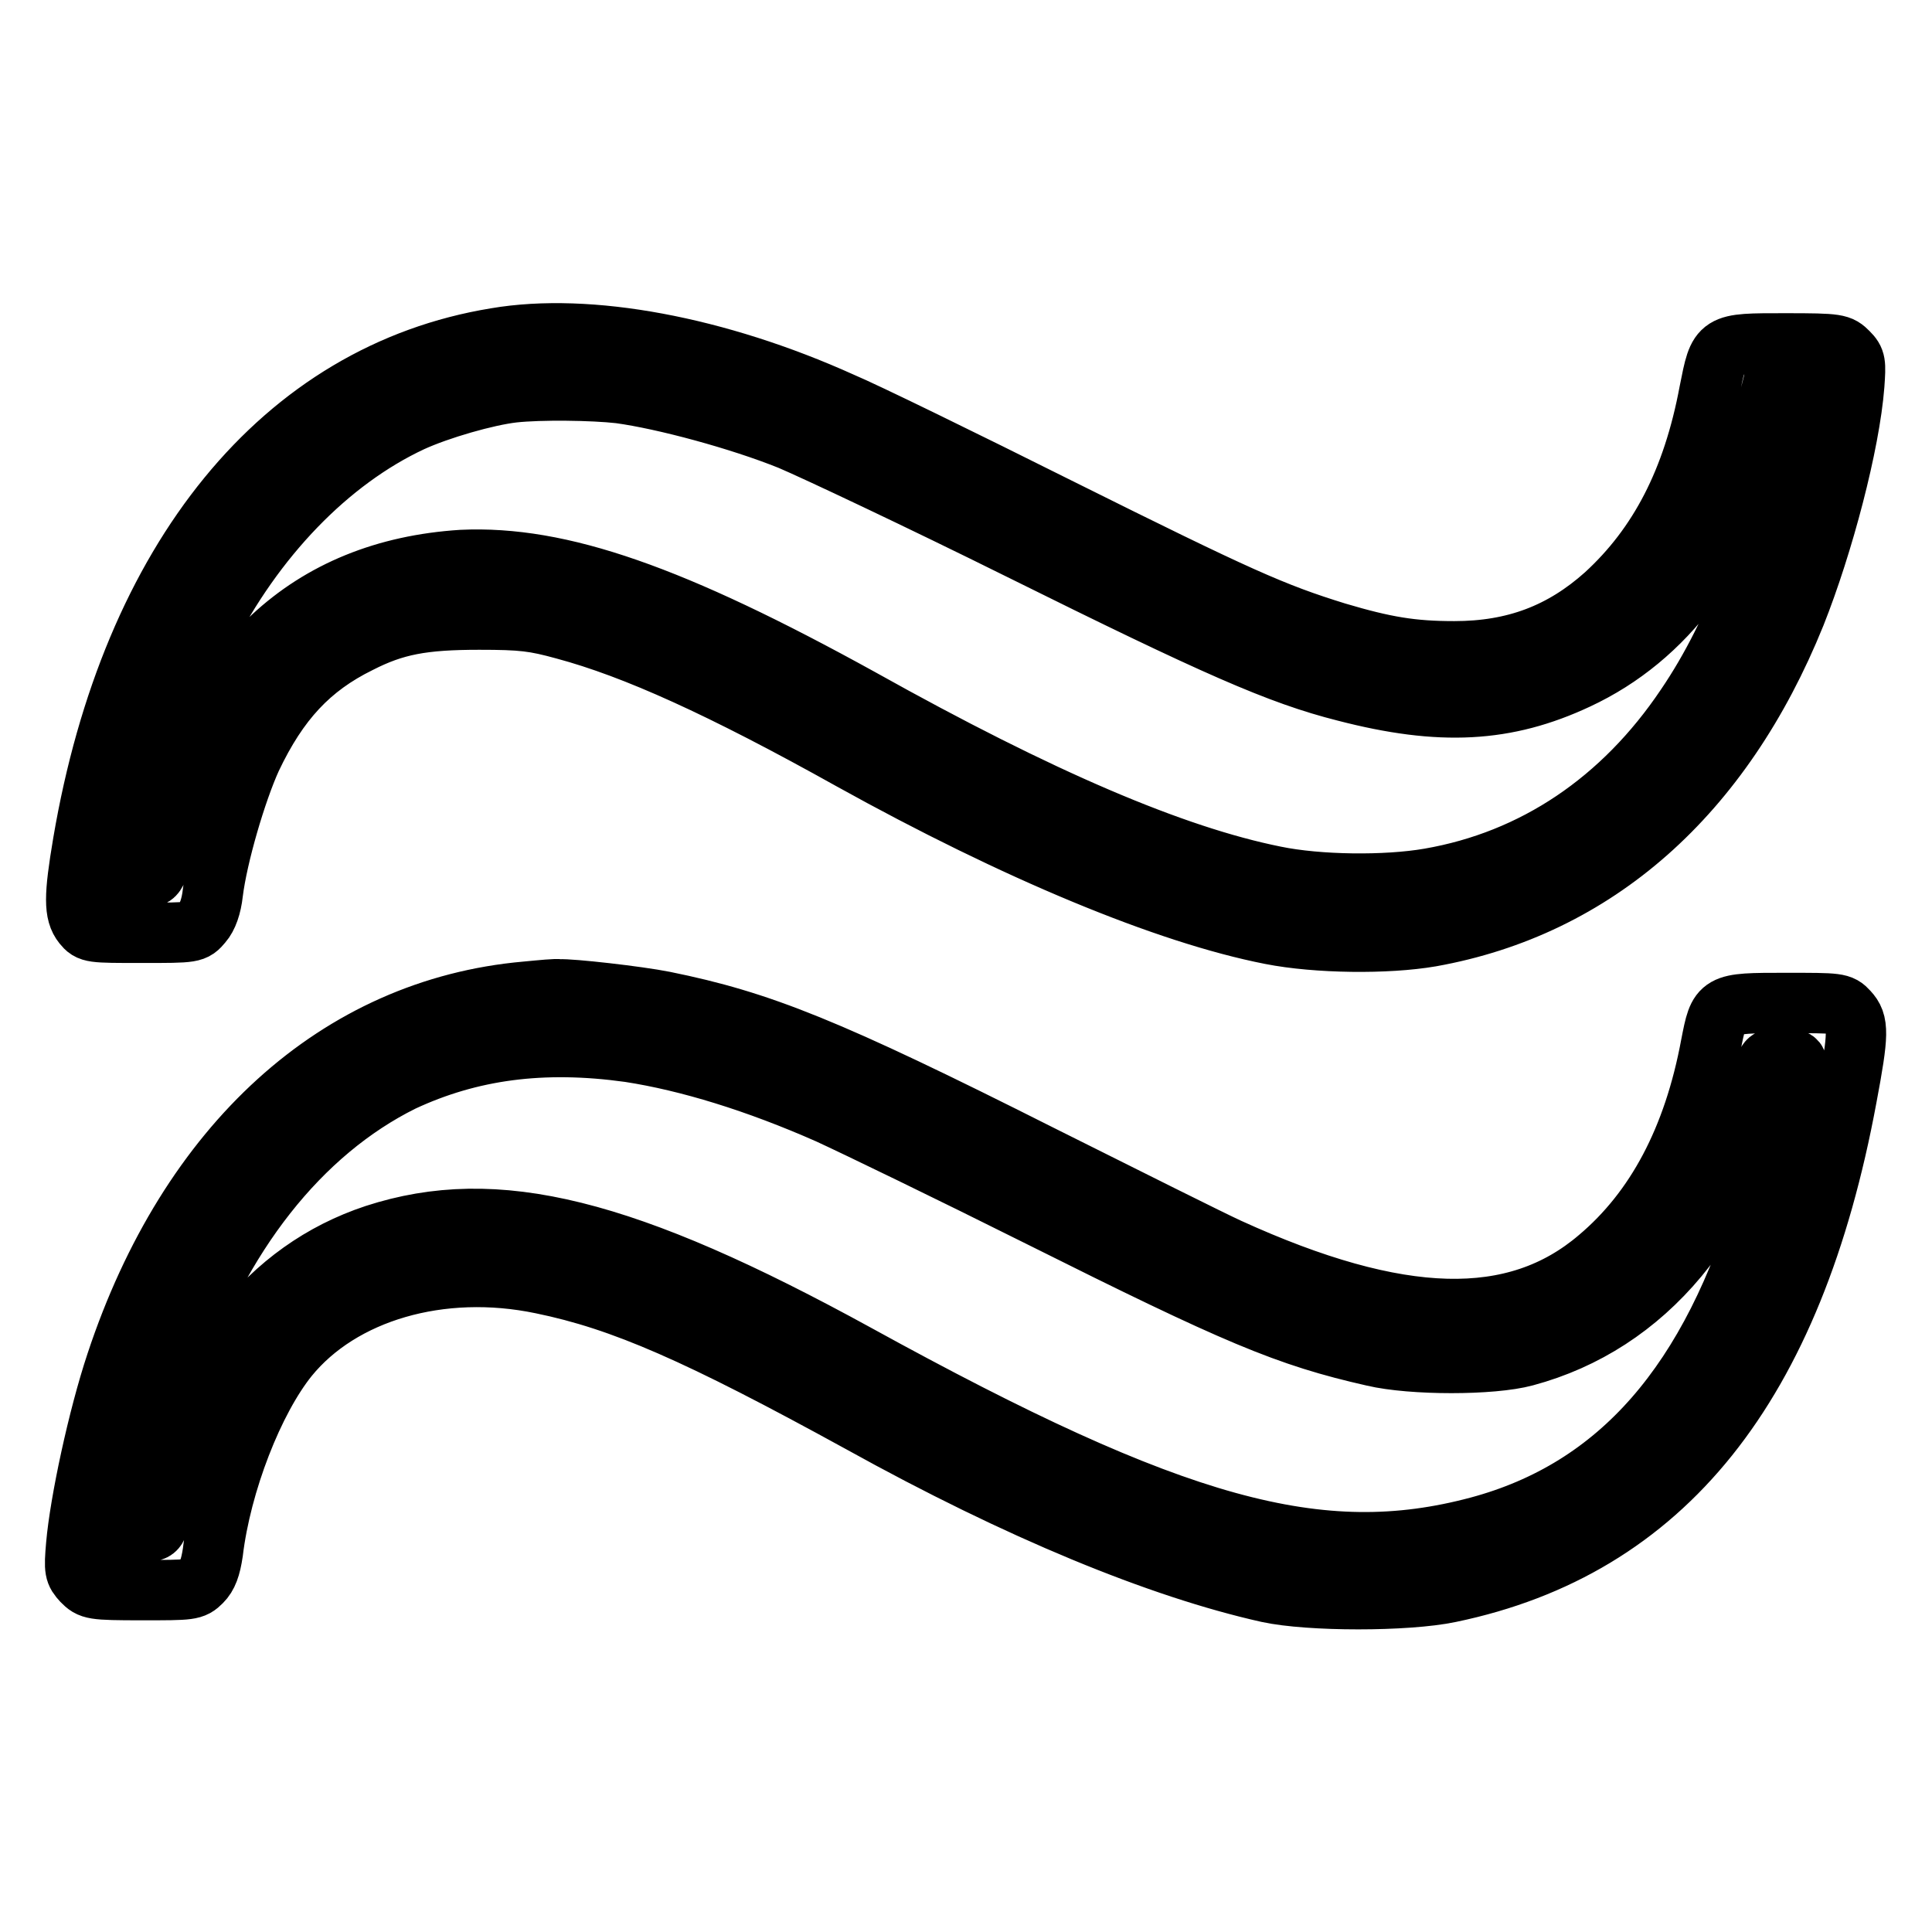
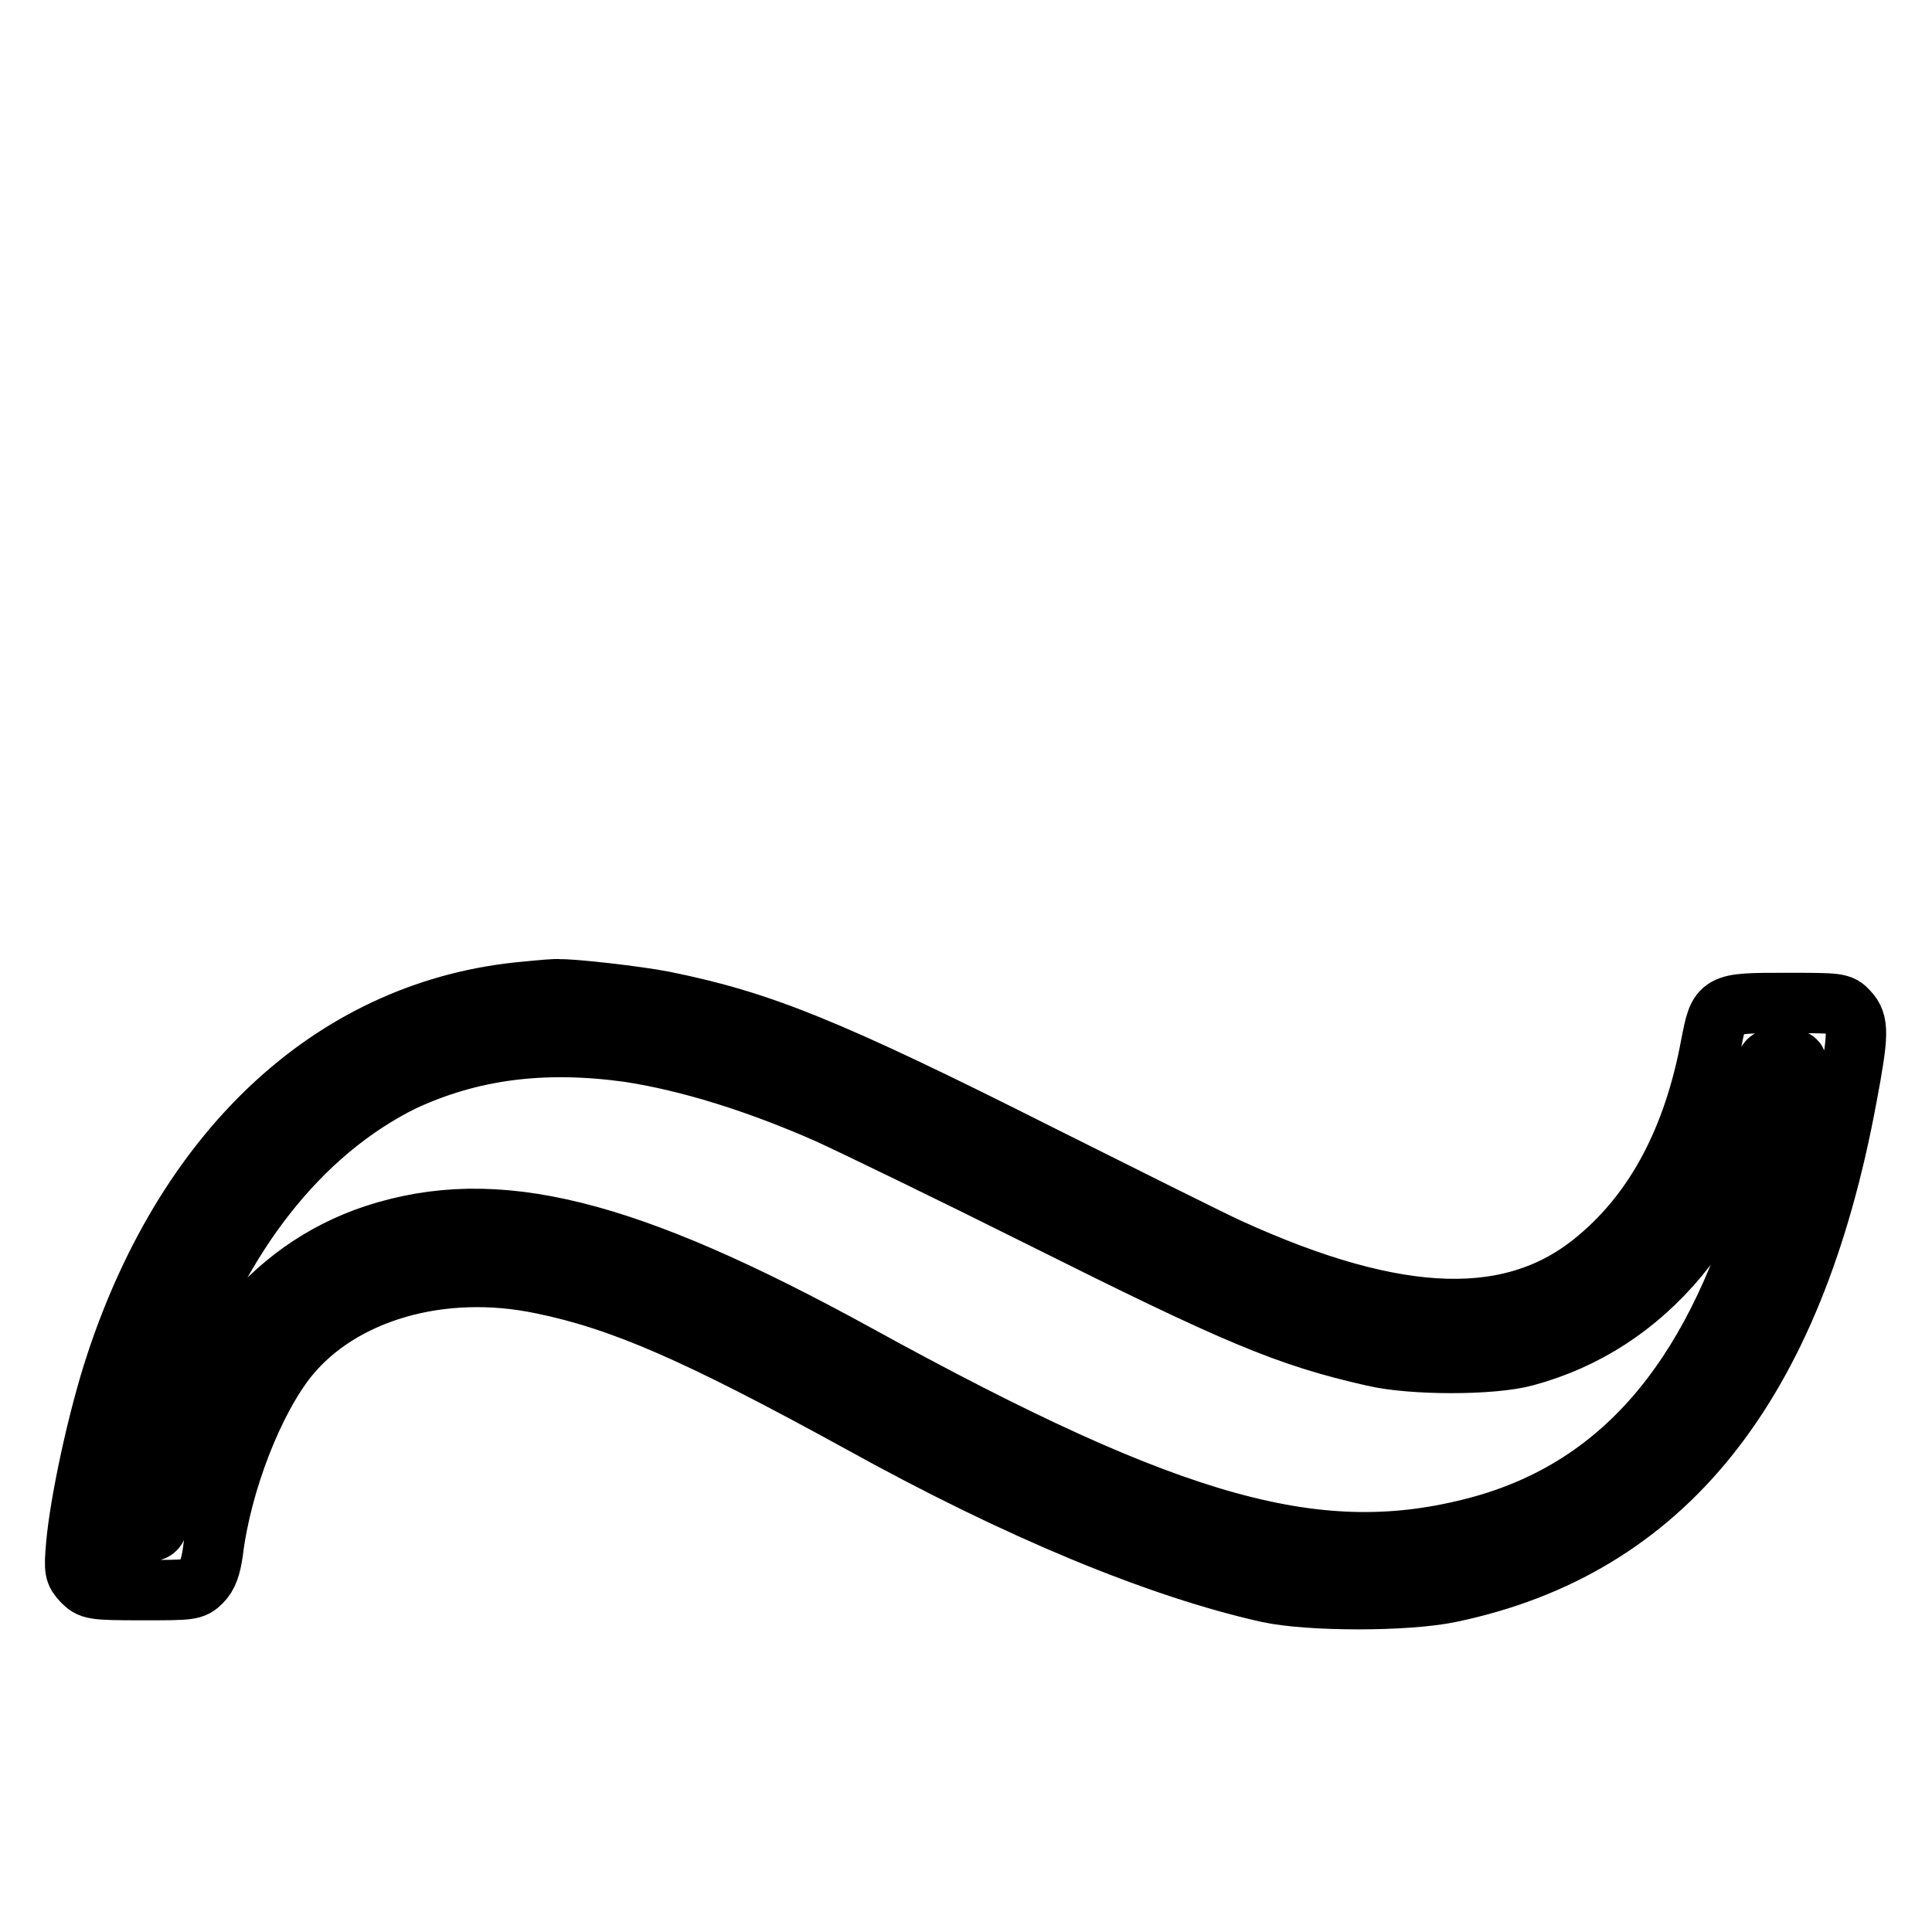
<svg xmlns="http://www.w3.org/2000/svg" version="1.1" x="0px" y="0px" viewBox="0 0 256 256" enable-background="new 0 0 256 256" xml:space="preserve">
  <g>
    <g>
      <g>
-         <path stroke-width="8" fill-opacity="0" stroke="#000000" d="M65.7,44.8c-28.2,4.6-48.3,29.2-54.7,66.9c-1.2,7.1-1.2,9.3,0,10.8c0.9,1.1,1.1,1.1,7.8,1.1c6.9,0,6.9,0,8-1.3c0.7-0.8,1.2-2.2,1.4-4c0.6-4.9,3.1-13.4,5.1-17.8c3.6-7.6,7.8-12.1,14.3-15.3c4.7-2.4,8.4-3.1,15.9-3.1c5.7,0,7.3,0.2,11.3,1.3c9.3,2.5,20.8,7.7,38,17.3c21.8,12.1,41.8,20.4,55.6,23.1c6.1,1.2,15.4,1.3,21.2,0.3c21.8-3.9,38.6-18.7,48.3-42.7c3.7-9.3,7.2-22.6,7.8-30.4c0.2-2.9,0.2-3.3-0.8-4.3c-1.1-1.1-1.3-1.2-8.3-1.2c-9,0-8.8-0.1-10.1,6.4c-2.2,11.8-6.7,20.4-13.8,26.9c-5.7,5.1-12,7.5-20,7.5c-5.6,0-9.2-0.6-15.6-2.5c-8.4-2.6-12.9-4.6-36.6-16.4c-12.8-6.4-25.9-12.8-29-14.1C95.1,45.9,78,42.7,65.7,44.8z M82.1,52.1c5.9,0.8,15.9,3.5,22.6,6.2c3.3,1.4,17.1,7.9,30.6,14.6c25.8,12.8,34.2,16.5,42.9,18.7c12.7,3.3,21.4,2.8,30.8-1.6c11.8-5.5,20-16.6,24.2-32.3l1.2-4.7h1.9h1.8l-0.3,1.7c-2.9,15.9-7.6,28.9-14.4,38.9c-8.4,12.5-20.1,20.4-34,22.8c-5.8,1-14.7,0.9-20.5-0.3c-13.4-2.7-31-10.2-54.8-23.5c-25-13.8-39.9-19-52.9-18.4C40.9,75.5,27.4,88,22,111c-1.3,5.2-1.3,5.2-2.7,5.2h-1.4l0.3-2.3c1.3-9.3,5.2-22.4,8.9-29.6C33.7,71.2,43.6,61,54.5,55.9c3.7-1.7,10-3.5,13.5-3.9C71.6,51.6,78.6,51.7,82.1,52.1z" />
        <path stroke-width="8" fill-opacity="0" stroke="#000000" d="M69.7,131.4c-24.9,2.2-44.7,20.2-54.3,49.2c-2.4,7.2-4.8,18.4-5.3,24.1c-0.3,3.4-0.2,3.7,0.8,4.8c1.1,1.1,1.3,1.2,7.9,1.2c6.5,0,6.8,0,7.9-1.1c0.8-0.8,1.2-1.9,1.5-3.9c1.1-9.2,5.4-20.2,10-25.9c7-8.6,20.2-12.5,33.6-9.7c10.7,2.2,20.7,6.6,42.2,18.4c21.1,11.7,39.7,19.3,54,22.5c5.5,1.2,18.4,1.2,24.1,0c28.4-5.9,45.5-27.3,52.6-65.6c1.6-8.5,1.6-9.9,0.2-11.4c-1-1.1-1.3-1.1-8.3-1.1c-8.9,0-8.8,0-9.9,5.6c-2.3,12.4-7.3,21.8-14.9,28.2c-11,9.4-26.4,9-49-1.3c-2.2-1-13.4-6.6-25-12.4c-28.2-14.2-37-17.7-49.8-20.3c-3.5-0.7-12.4-1.7-13.9-1.6C73.8,131,71.8,131.2,69.7,131.4z M83.4,139.4c7.8,1.2,16.9,4,26.4,8.2c3.7,1.7,16.3,7.8,27.9,13.6c26.2,13.1,32.8,15.9,44.3,18.5c5.1,1.2,15.7,1.2,20.1,0c16-4.3,27.4-17.9,31.8-38.2c0.3-1.1,0.5-1.3,2.2-1.3c1,0,1.9,0.2,1.9,0.5c0,1.6-2.6,13.5-4,18c-7.2,24.5-19.5,38.6-38.1,43.6c-21,5.6-40.3,0.3-82.3-22.8c-30.8-16.9-47.9-21.1-63.9-15.9c-14.2,4.7-23.9,17.1-28.1,35.9c-0.8,3.3-0.8,3.4-2.2,3.4h-1.4l0.3-2.3c0.7-4.8,2.8-13.4,4.6-18.7c6.1-18.2,16.9-31.9,30.4-38.6C62.3,139.1,71.9,137.8,83.4,139.4z" />
      </g>
    </g>
  </g>
</svg>